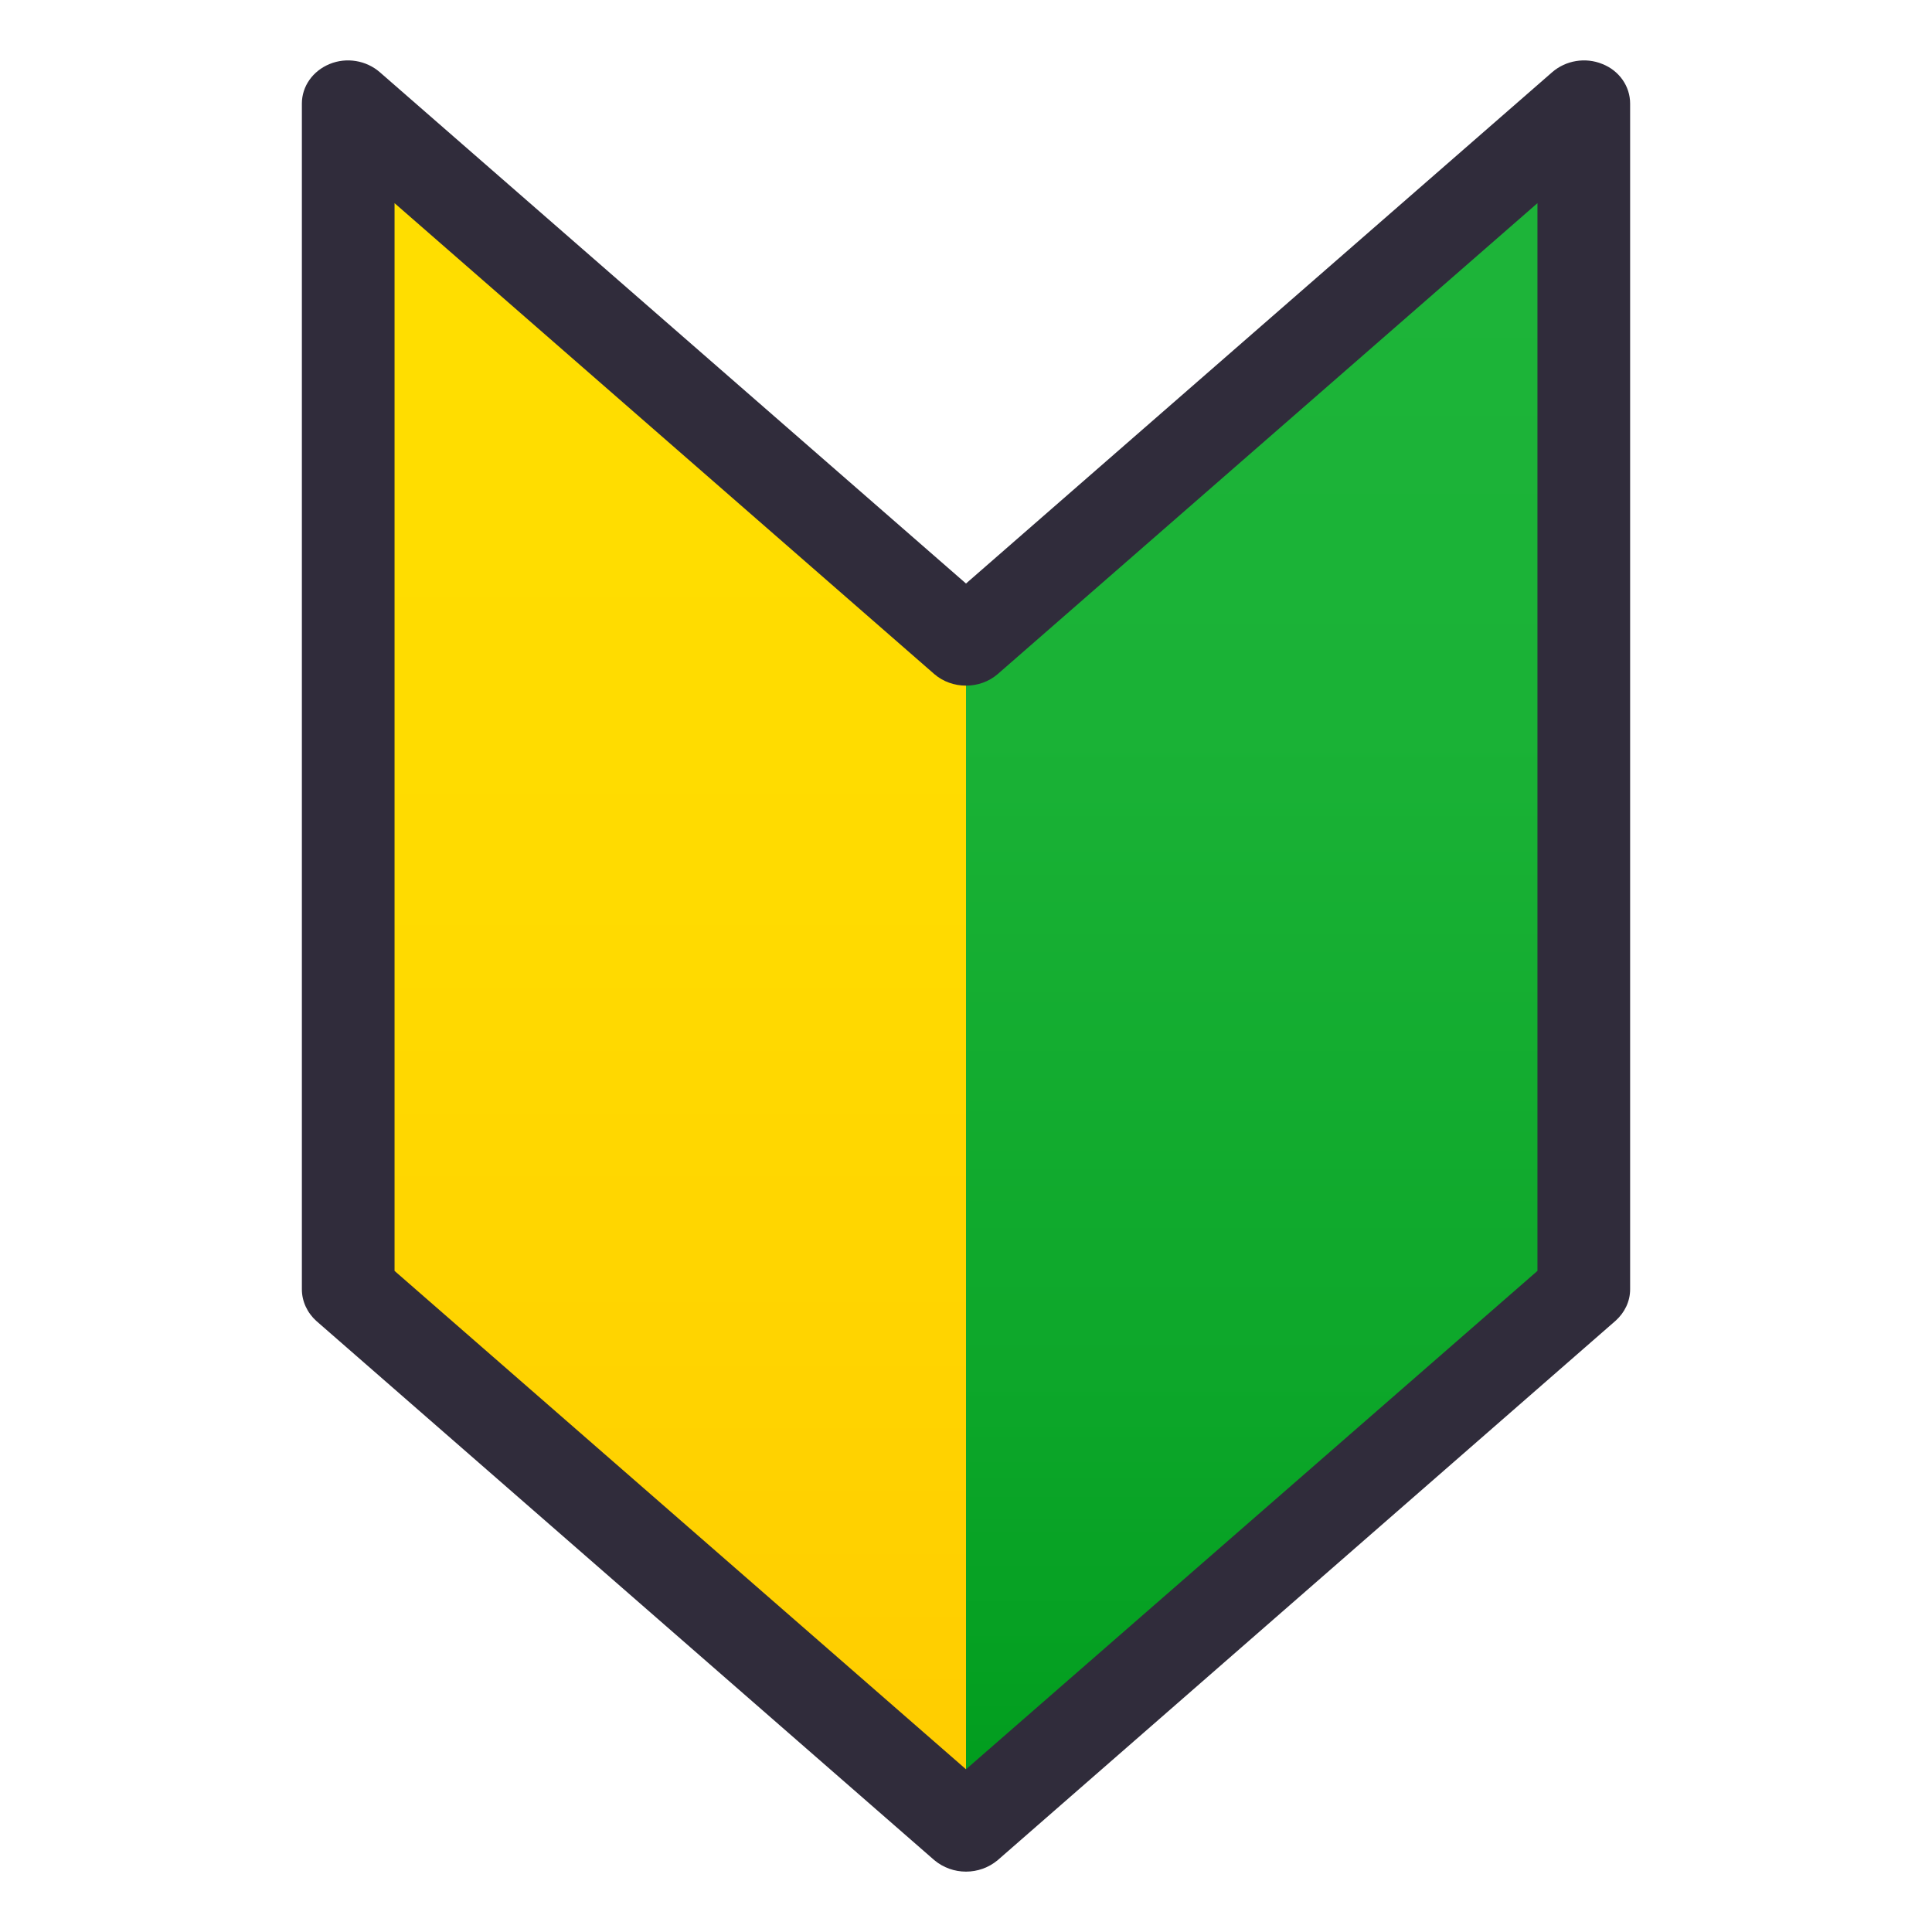
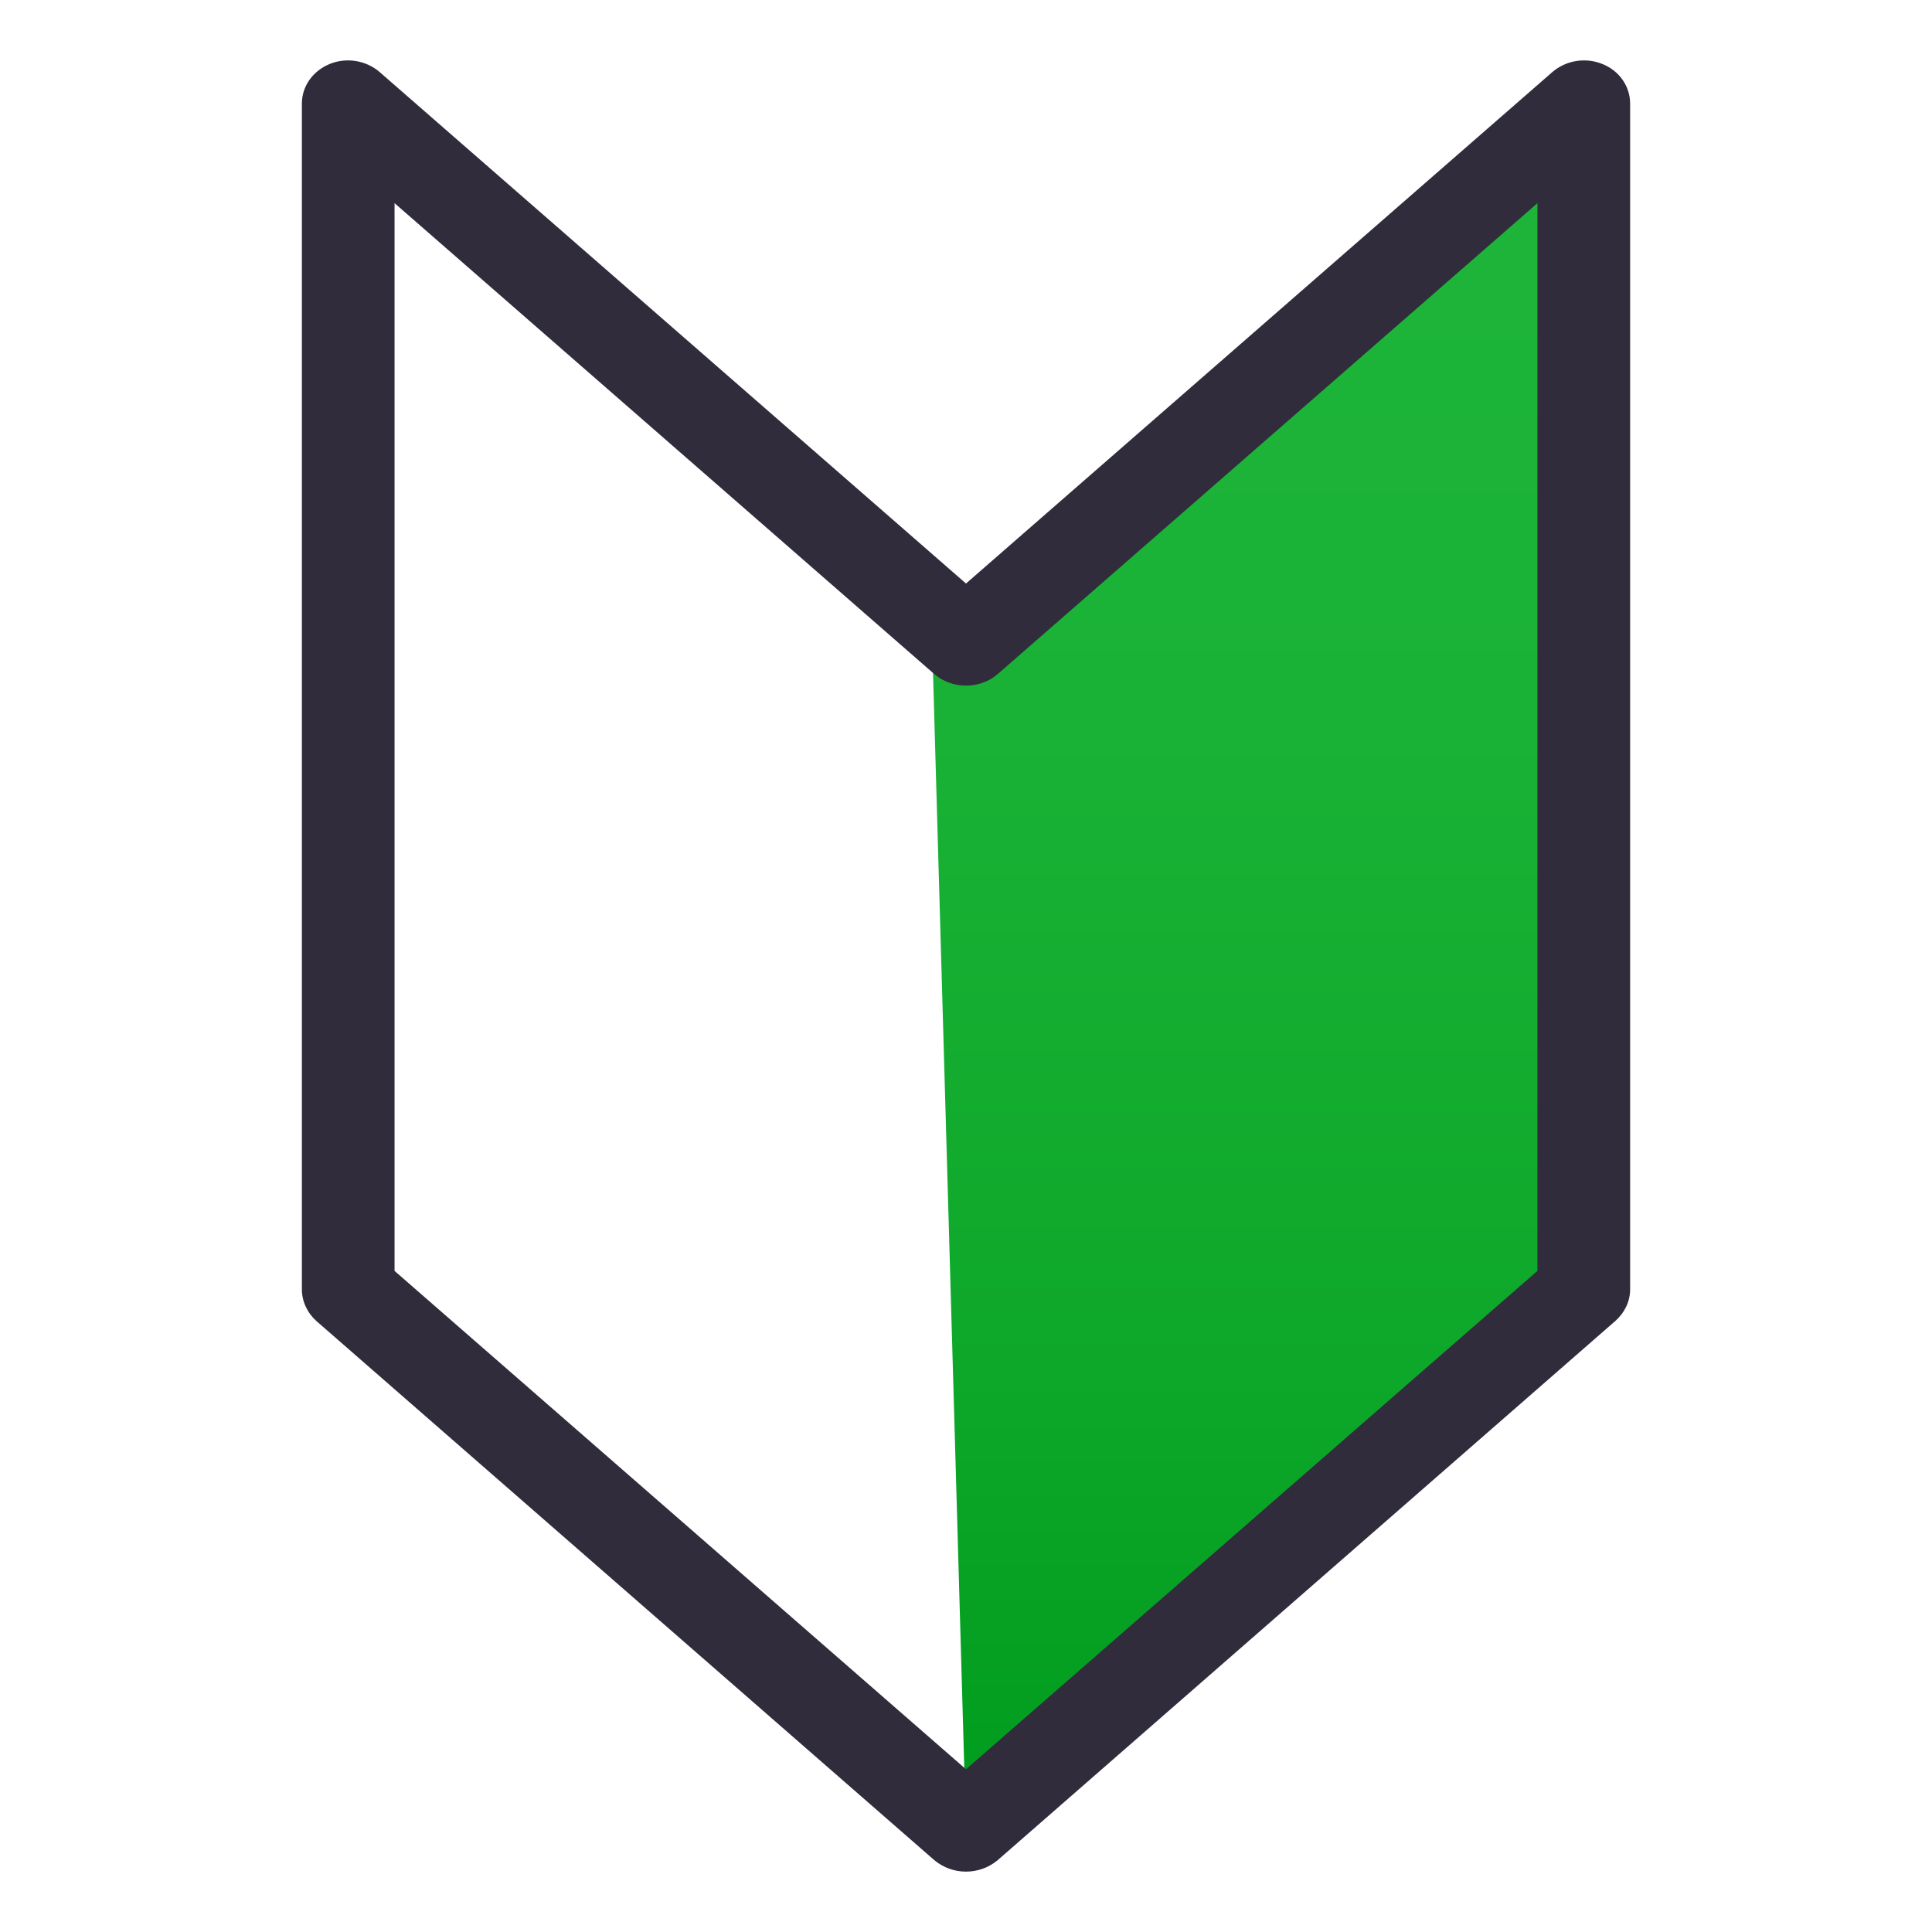
<svg xmlns="http://www.w3.org/2000/svg" xml:space="preserve" style="enable-background:new 0 0 64 64" viewBox="0 0 64 64">
  <linearGradient id="a" x1="41.678" x2="41.678" y1="60.57" y2="3.429" gradientUnits="userSpaceOnUse">
    <stop offset="0" style="stop-color:#009c1d" />
    <stop offset=".263" style="stop-color:#0da72a" />
    <stop offset=".638" style="stop-color:#1ab236" />
    <stop offset="1" style="stop-color:#1eb53a" />
  </linearGradient>
  <path d="M30.89 21.68 32 60.57l20.46-17.86V3.43z" style="fill:url(#a)" />
  <linearGradient id="b" x1="21.767" x2="21.767" y1="60.57" y2="3.429" gradientUnits="userSpaceOnUse">
    <stop offset="0" style="stop-color:#fc0" />
    <stop offset=".068" style="stop-color:#ffce00" />
    <stop offset=".542" style="stop-color:#ffdb00" />
    <stop offset="1" style="stop-color:#ffdf00" />
  </linearGradient>
-   <path d="M11.53 3.43v39.28L32 60.57V21.29z" style="fill:url(#b)" />
  <path d="M32 62c-.38 0-.75-.13-1.05-.38L10.48 43.76c-.3-.27-.48-.65-.48-1.05V3.43c0-.57.36-1.08.92-1.31.56-.23 1.21-.12 1.66.27L32 19.33 51.42 2.39c.45-.39 1.1-.5 1.66-.27.56.22.92.74.92 1.31v39.28c0 .4-.18.77-.48 1.04L33.05 61.62c-.3.25-.67.38-1.05.38zM13.07 42.1 32 58.61 50.93 42.1V6.73l-17.88 15.6c-.59.51-1.51.51-2.1 0L13.07 6.73V42.1z" style="fill:#302c3b" />
</svg>